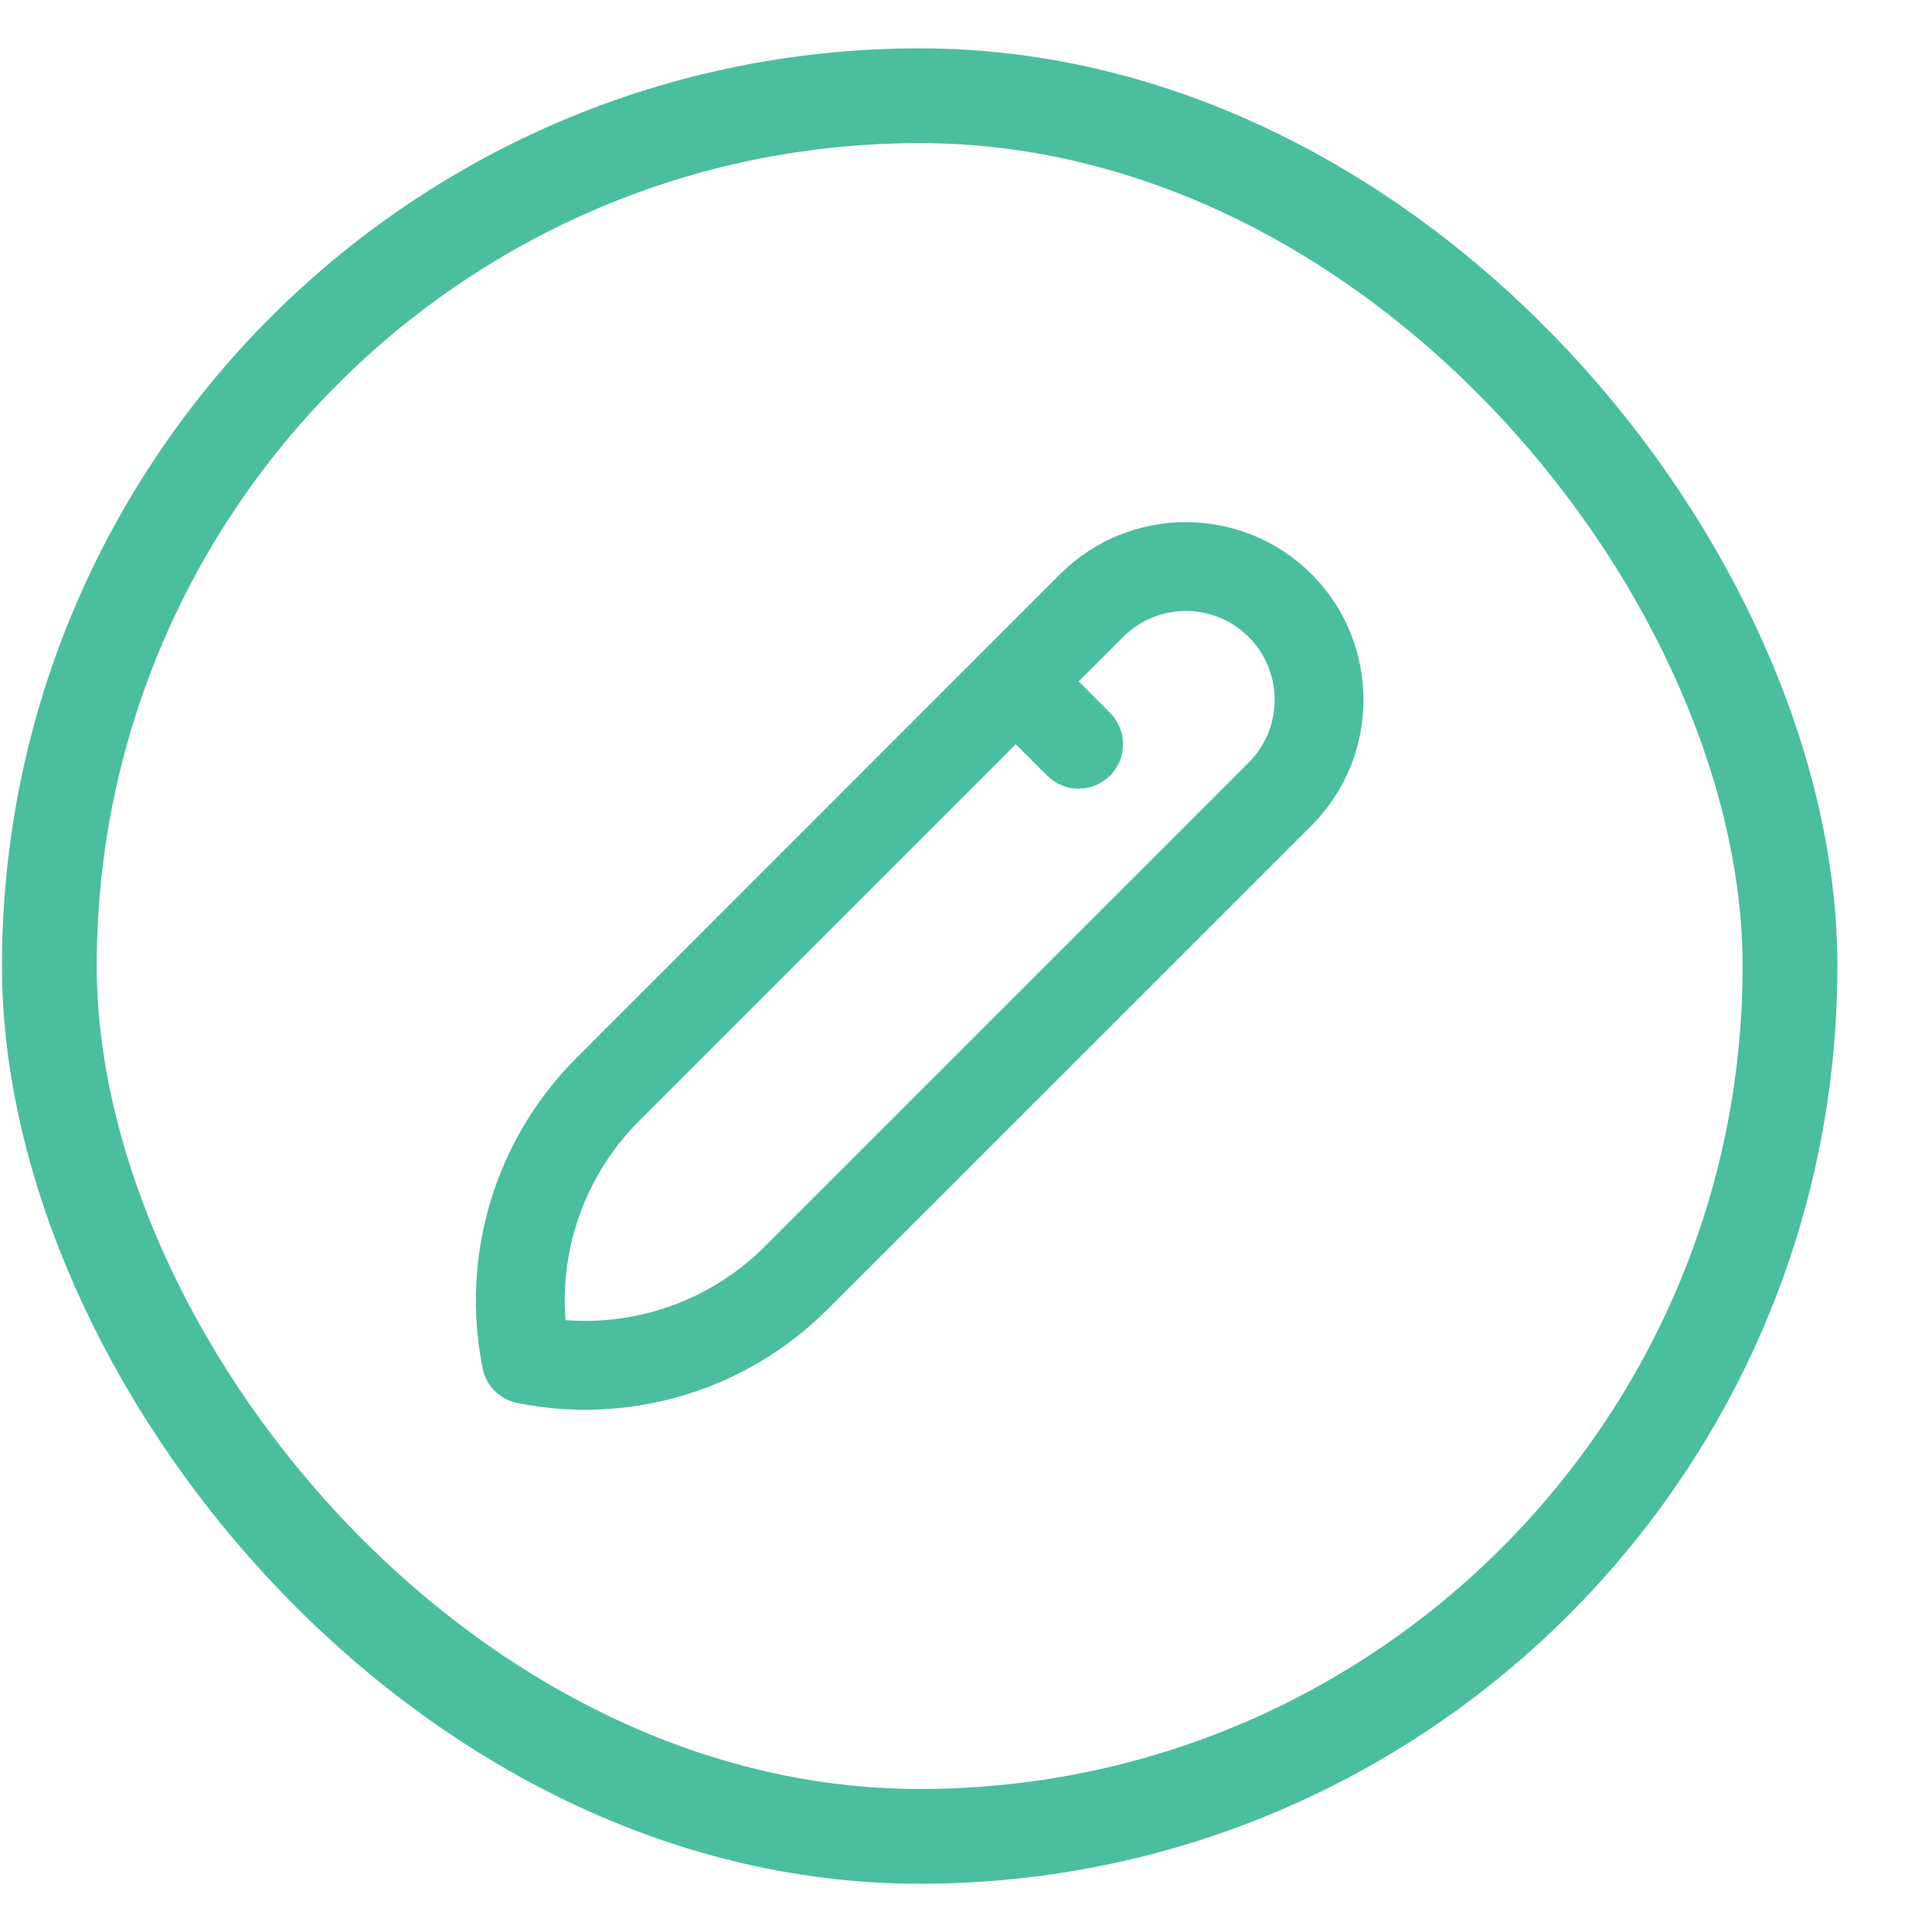
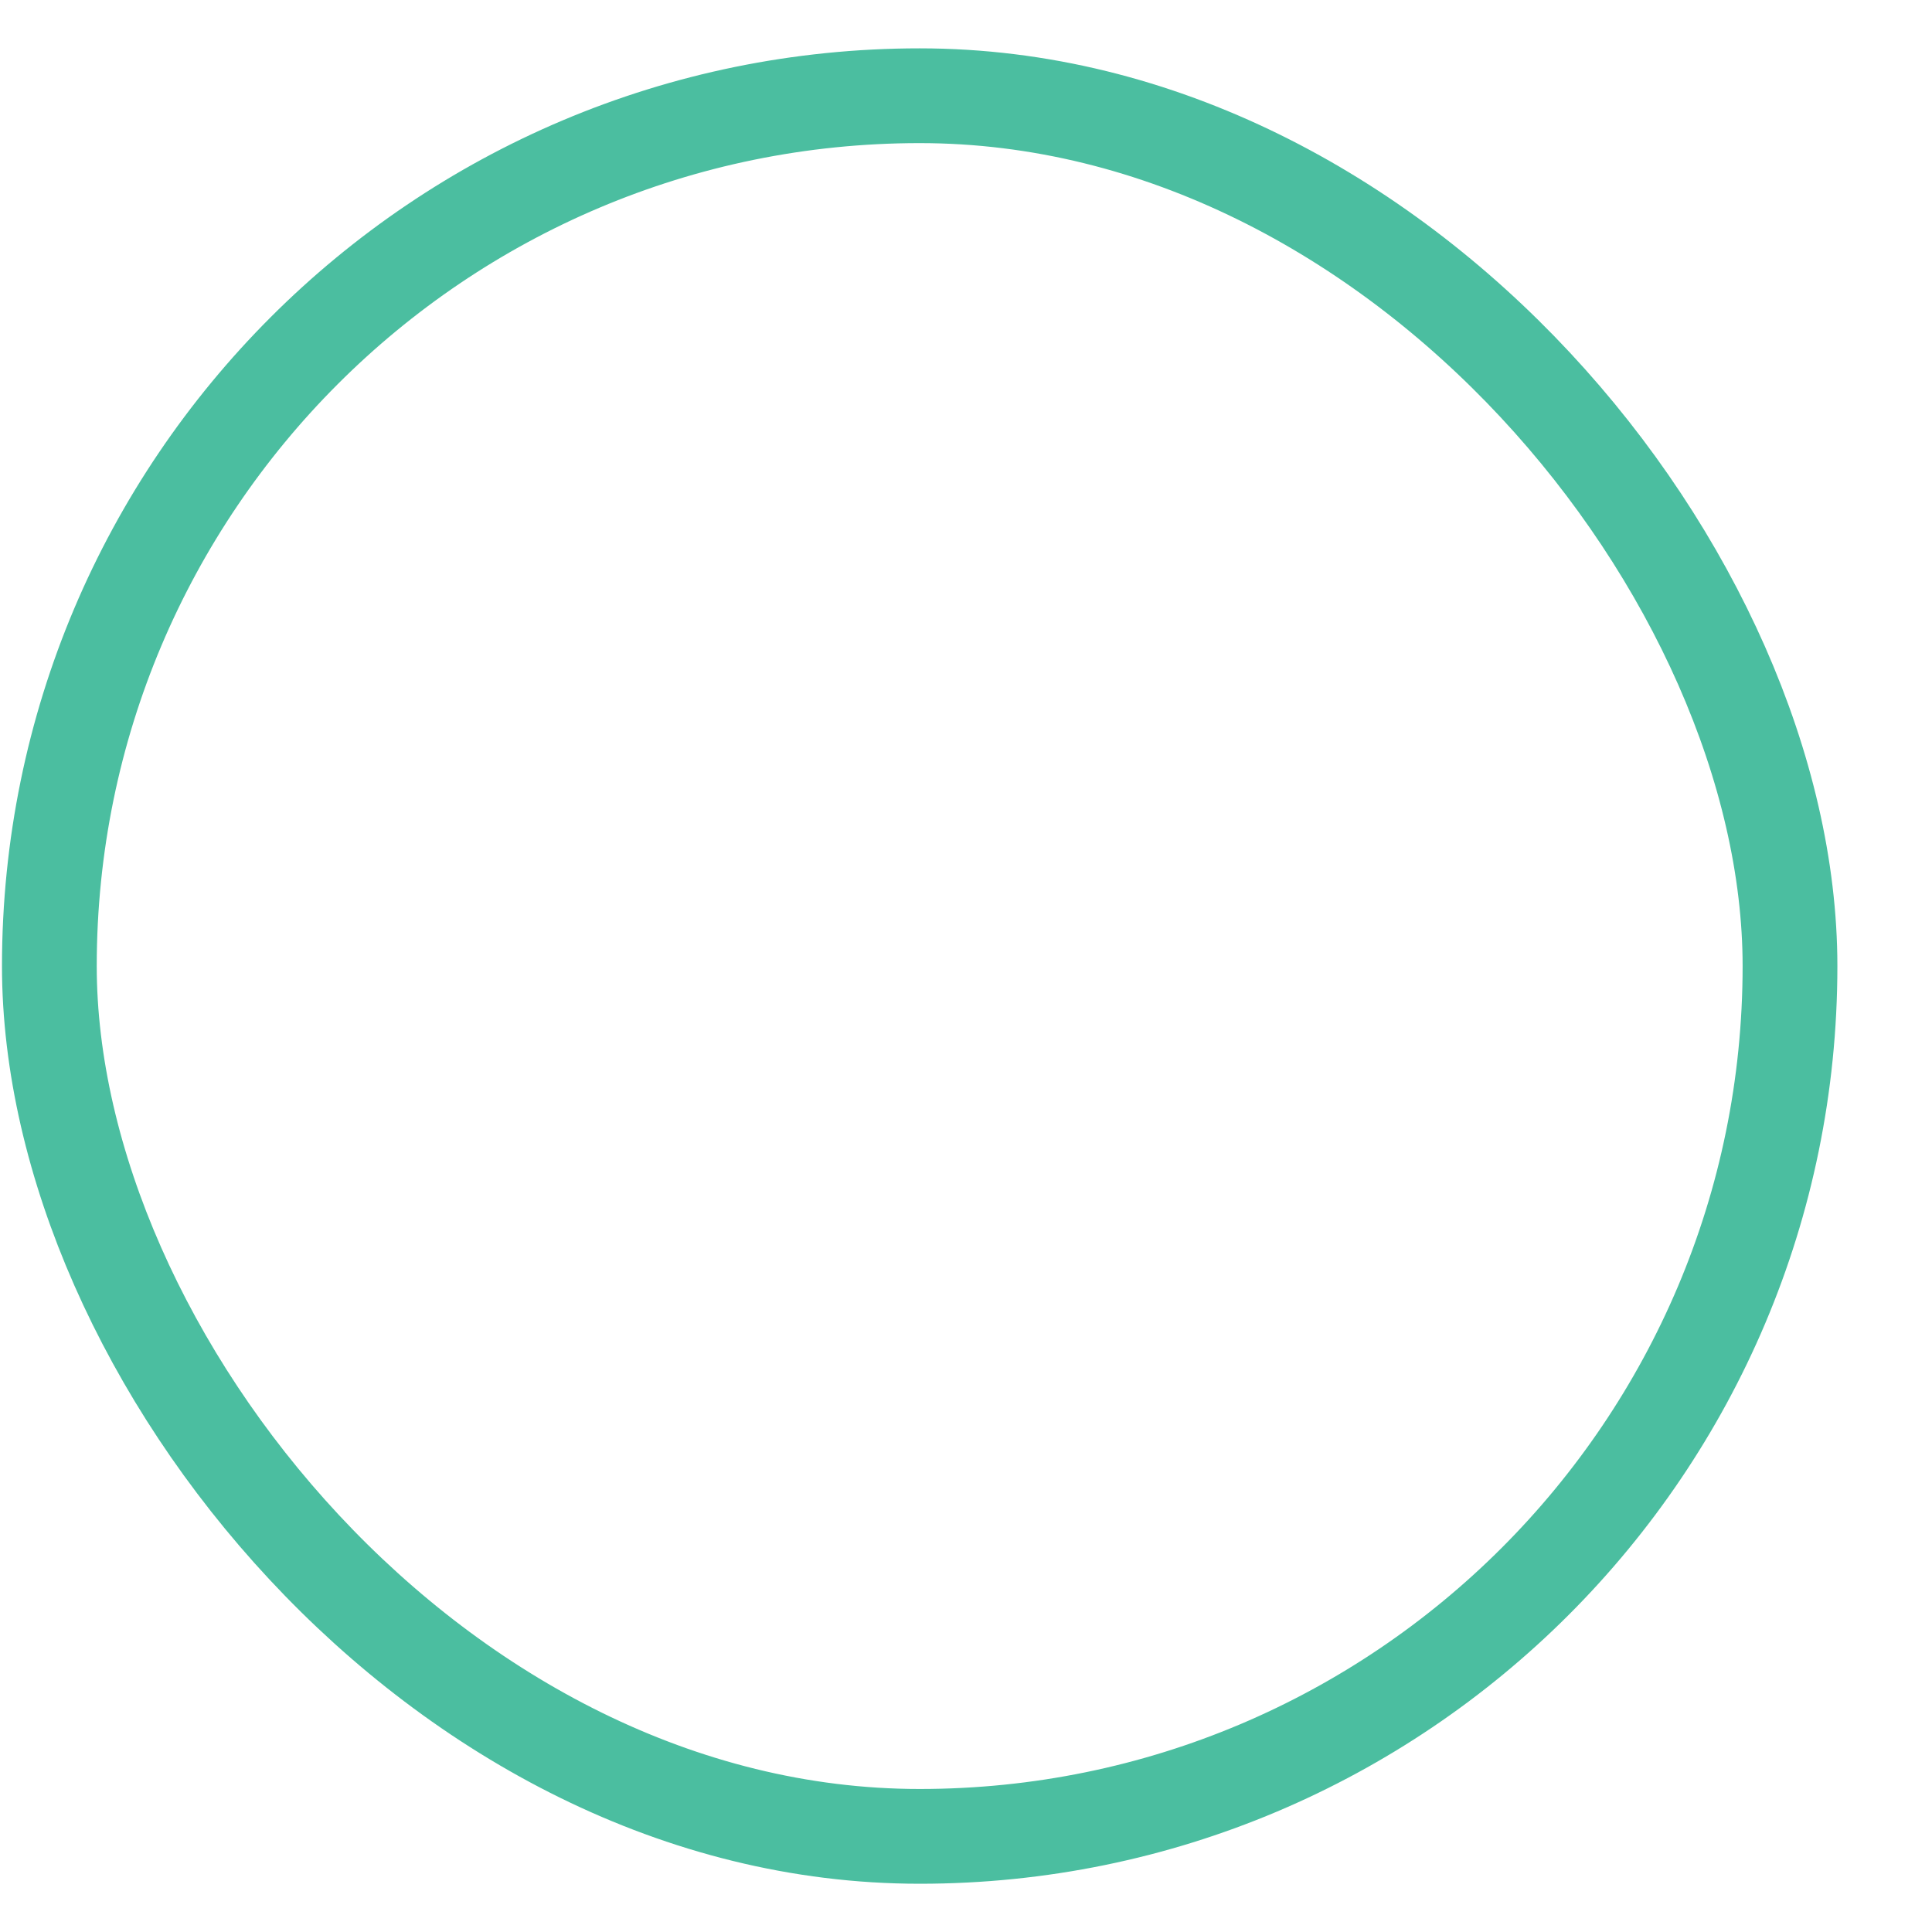
<svg xmlns="http://www.w3.org/2000/svg" width="20" height="20" viewBox="0 0 20 20" fill="none">
  <rect x="0.511" y="0.991" width="18.019" height="18.019" rx="9.009" stroke="#4BBEA0" stroke-width="0.981" />
-   <path d="M13.577 5.943C12.859 5.226 11.692 5.226 10.975 5.943L5.969 10.95C5.125 11.793 4.762 12.995 4.996 14.164C5.032 14.346 5.174 14.488 5.356 14.524C6.52 14.757 7.723 14.399 8.57 13.551L13.577 8.545C14.294 7.828 14.294 6.661 13.577 5.943ZM12.926 7.895L7.92 12.901C7.371 13.45 6.617 13.725 5.854 13.666C5.795 12.903 6.07 12.149 6.619 11.6L10.515 7.704L10.84 8.029C11.02 8.209 11.311 8.209 11.491 8.029C11.67 7.85 11.67 7.559 11.491 7.379L11.166 7.054L11.626 6.594C11.984 6.235 12.568 6.235 12.926 6.594C13.285 6.953 13.285 7.536 12.926 7.895Z" fill="#4BBEA0" />
</svg>